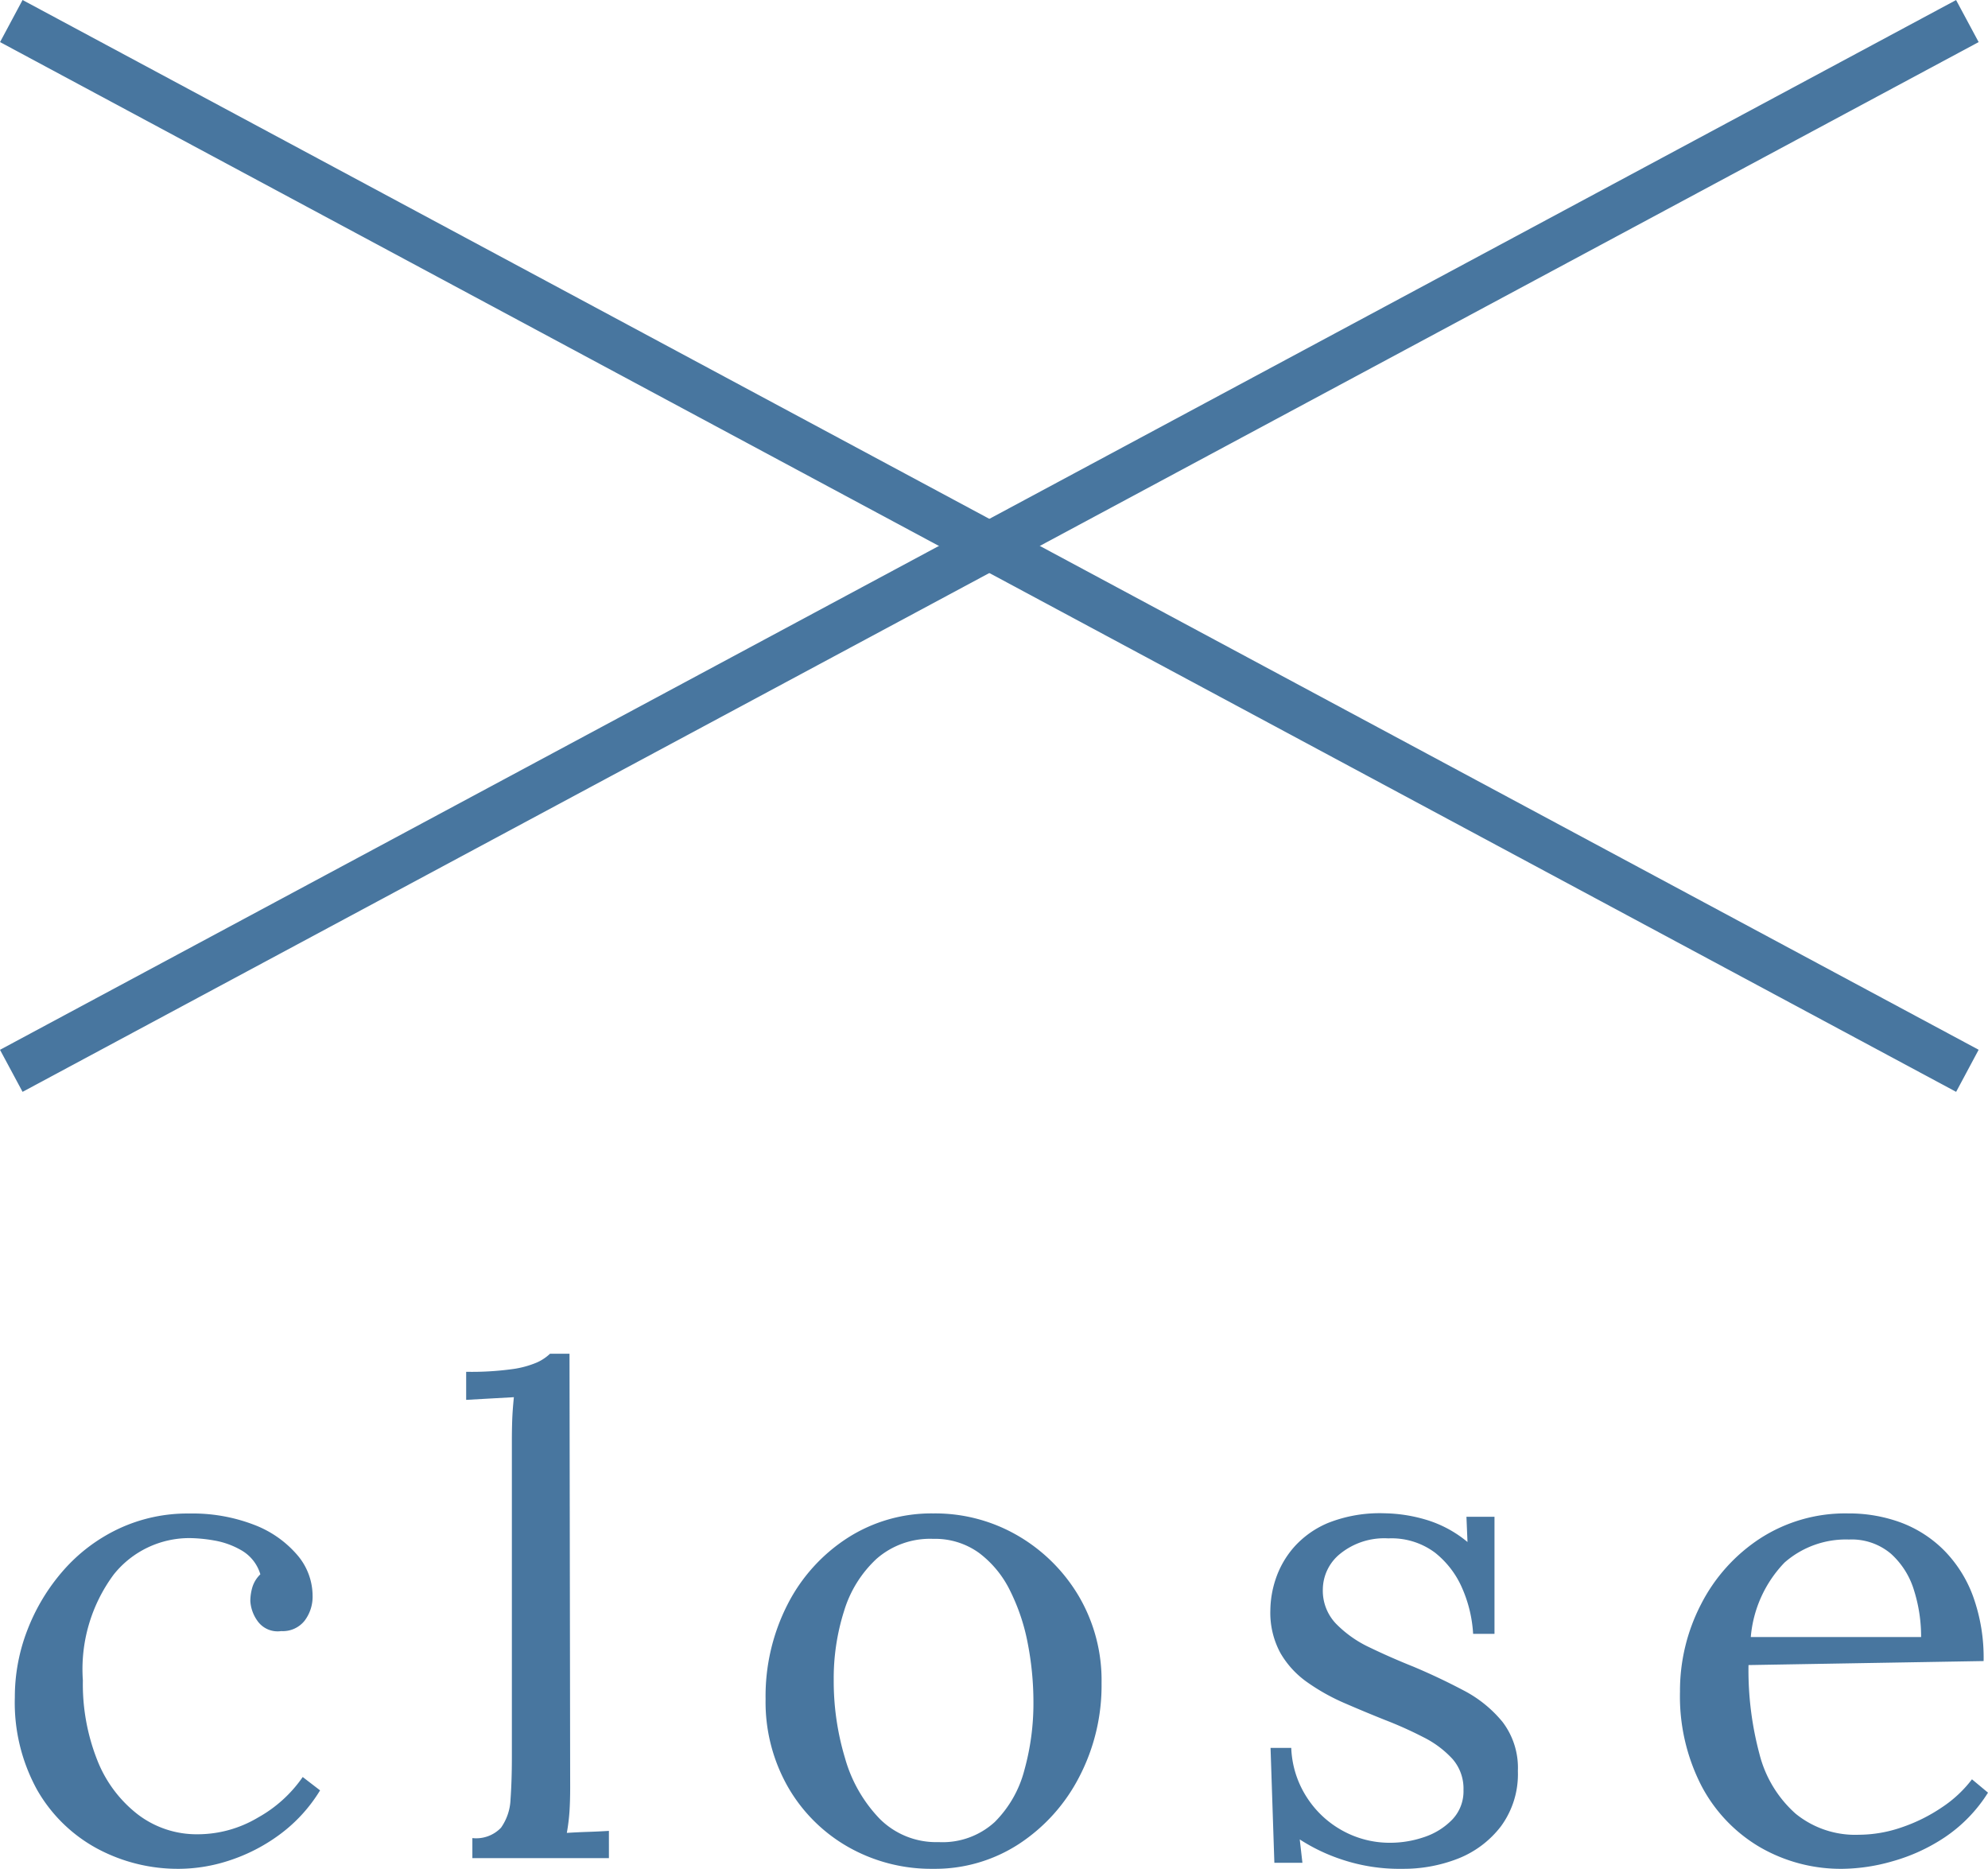
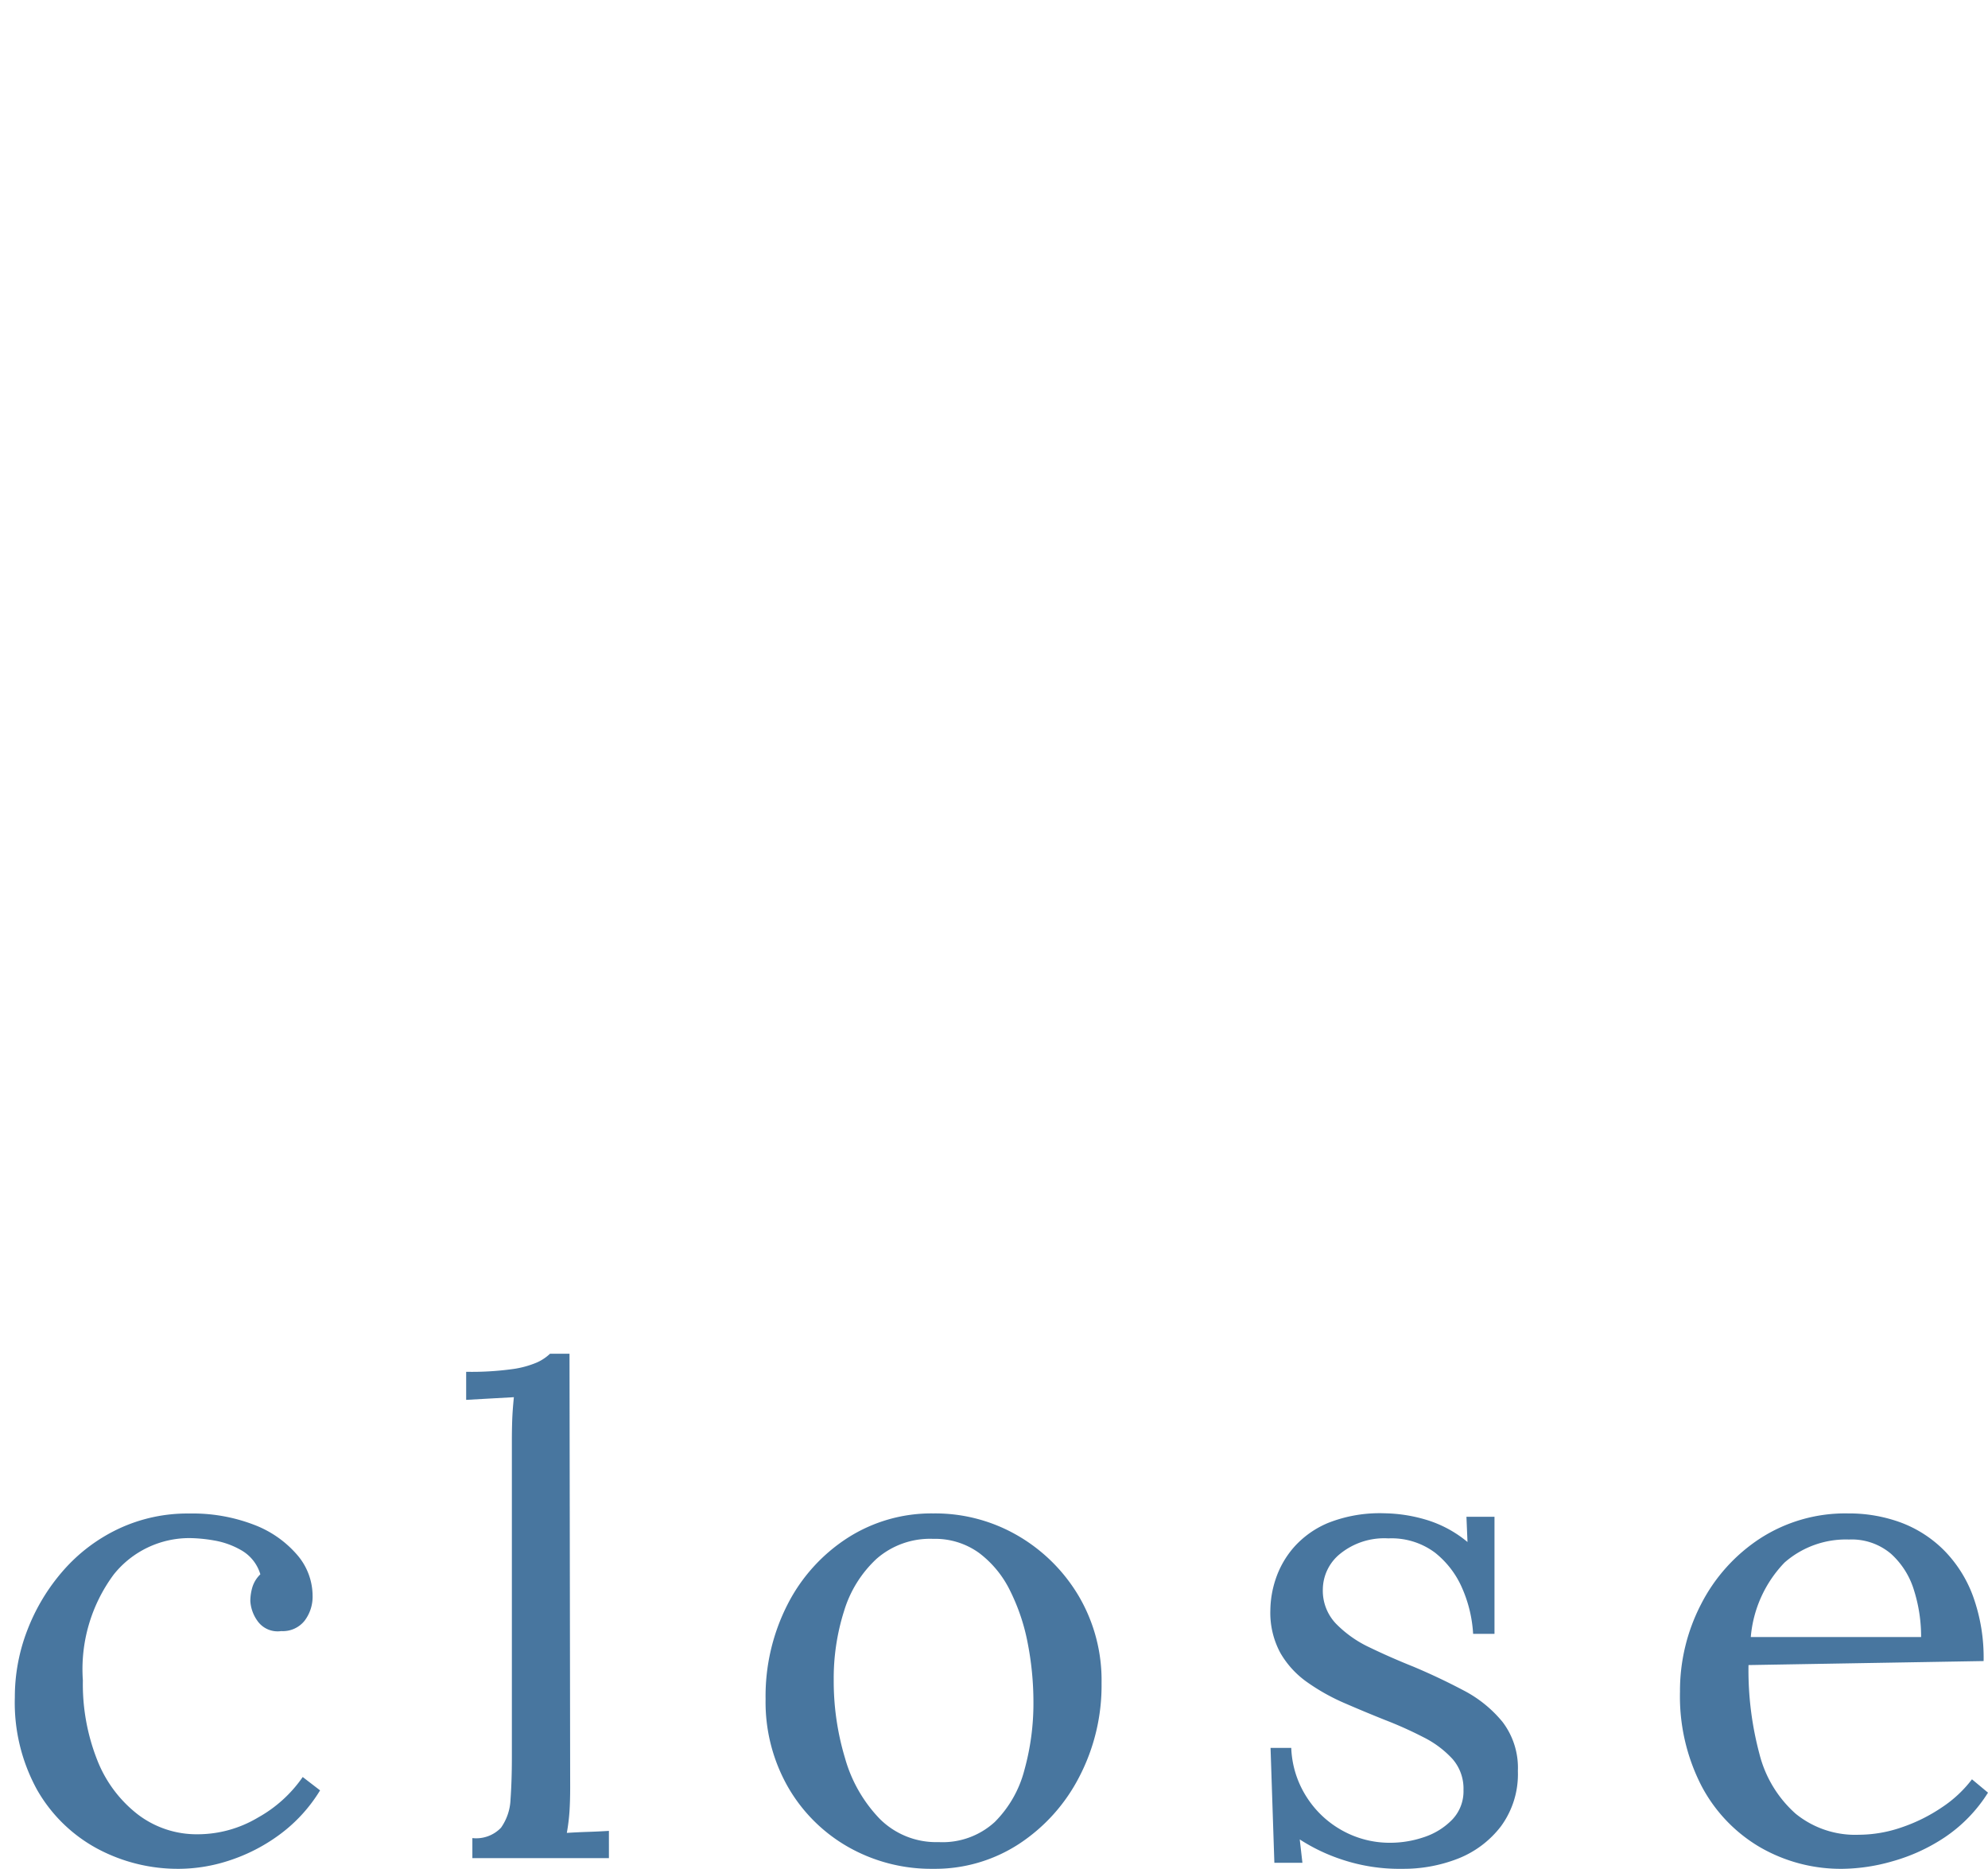
<svg xmlns="http://www.w3.org/2000/svg" width="41.669" height="39.165" viewBox="0 0 41.669 39.165">
  <g transform="translate(-1671.905 -180.319)">
    <path d="M4.032.224A3.582,3.582,0,0,1,2.3-.2,3.2,3.2,0,0,1,1.04-1.432,3.789,3.789,0,0,1,.574-3.374,3.879,3.879,0,0,1,.84-4.788a4.15,4.15,0,0,1,.749-1.239A3.557,3.557,0,0,1,2.744-6.9a3.39,3.39,0,0,1,1.484-.322,3.586,3.586,0,0,1,1.365.238,2.236,2.236,0,0,1,.9.63,1.318,1.318,0,0,1,.322.854.832.832,0,0,1-.168.525.582.582,0,0,1-.49.217.516.516,0,0,1-.5-.217.794.794,0,0,1-.147-.413,1.042,1.042,0,0,1,.042-.287.632.632,0,0,1,.168-.273.863.863,0,0,0-.392-.5,1.71,1.71,0,0,0-.581-.21,3.208,3.208,0,0,0-.5-.049,2.028,2.028,0,0,0-1.6.763A3.331,3.331,0,0,0,2-3.724a4.33,4.33,0,0,0,.3,1.666A2.67,2.67,0,0,0,3.15-.917,2.032,2.032,0,0,0,4.41-.5,2.471,2.471,0,0,0,5.67-.85,2.779,2.779,0,0,0,6.608-1.7l.364.28A3.248,3.248,0,0,1,6.1-.476,3.716,3.716,0,0,1,5.05.056,3.417,3.417,0,0,1,4.032.224ZM10.164-.42a.72.72,0,0,0,.6-.217,1.1,1.1,0,0,0,.2-.6q.028-.385.028-.889V-8.75q0-.224.007-.427t.035-.483l-.5.028-.5.028v-.588A6.308,6.308,0,0,0,11-10.248a2,2,0,0,0,.518-.14.99.99,0,0,0,.273-.182H12.2l.014,9.086q0,.28-.014.5a4.166,4.166,0,0,1-.056.455q.224-.014.441-.021t.441-.021V0H10.164Zm9.66.644a3.526,3.526,0,0,1-1.778-.455,3.385,3.385,0,0,1-1.267-1.26,3.589,3.589,0,0,1-.469-1.841,4.219,4.219,0,0,1,.462-1.988,3.6,3.6,0,0,1,1.26-1.393,3.252,3.252,0,0,1,1.792-.511,3.444,3.444,0,0,1,1.778.469,3.564,3.564,0,0,1,1.274,1.267,3.484,3.484,0,0,1,.476,1.82A4.15,4.15,0,0,1,22.883-1.7,3.7,3.7,0,0,1,21.616-.294a3.22,3.22,0,0,1-1.792.518Zm.112-.56a1.619,1.619,0,0,0,1.176-.42,2.379,2.379,0,0,0,.623-1.092,5.2,5.2,0,0,0,.189-1.414A6.445,6.445,0,0,0,21.805-4.5a4.225,4.225,0,0,0-.371-1.106,2.192,2.192,0,0,0-.651-.791,1.572,1.572,0,0,0-.959-.294,1.7,1.7,0,0,0-1.19.42,2.464,2.464,0,0,0-.679,1.092,4.666,4.666,0,0,0-.217,1.442,5.586,5.586,0,0,0,.238,1.645A2.994,2.994,0,0,0,18.7-.826a1.671,1.671,0,0,0,1.236.49Zm9.716.56A3.8,3.8,0,0,1,28.406.035a3.824,3.824,0,0,1-.9-.427l.056.49h-.588l-.08-2.408h.434a2.044,2.044,0,0,0,.322,1.029,2.069,2.069,0,0,0,.756.707,2.043,2.043,0,0,0,.994.252,2.2,2.2,0,0,0,.714-.119A1.46,1.46,0,0,0,30.7-.805a.857.857,0,0,0,.238-.623.942.942,0,0,0-.231-.651,2.1,2.1,0,0,0-.609-.455,8.173,8.173,0,0,0-.812-.364q-.42-.168-.84-.35a4.323,4.323,0,0,1-.777-.434A1.927,1.927,0,0,1,27.1-4.3a1.768,1.768,0,0,1-.21-.9A2.126,2.126,0,0,1,27-5.844a1.952,1.952,0,0,1,.378-.665,1.968,1.968,0,0,1,.728-.518,2.939,2.939,0,0,1,1.176-.2,3.219,3.219,0,0,1,.84.126,2.462,2.462,0,0,1,.9.476L31-7.154h.588V-4.7H31.14a2.771,2.771,0,0,0-.224-.945,1.922,1.922,0,0,0-.574-.756,1.525,1.525,0,0,0-.98-.3,1.469,1.469,0,0,0-1.008.322.968.968,0,0,0-.364.742,1,1,0,0,0,.273.721,2.414,2.414,0,0,0,.707.5q.434.21.924.406.532.224,1.036.49a2.608,2.608,0,0,1,.826.665,1.587,1.587,0,0,1,.322,1.029,1.844,1.844,0,0,1-.357,1.162,2.1,2.1,0,0,1-.91.679,3.134,3.134,0,0,1-1.159.209Zm9.24,0a3.385,3.385,0,0,1-1.743-.455,3.228,3.228,0,0,1-1.225-1.288,4.094,4.094,0,0,1-.448-1.967,3.94,3.94,0,0,1,.441-1.834A3.6,3.6,0,0,1,37.156-6.7,3.285,3.285,0,0,1,39-7.224a3.143,3.143,0,0,1,1.1.189,2.526,2.526,0,0,1,.9.574,2.685,2.685,0,0,1,.616.966A3.786,3.786,0,0,1,41.84-4.13l-4.928.084a6.8,6.8,0,0,0,.231,1.869A2.484,2.484,0,0,0,37.9-.931a1.98,1.98,0,0,0,1.33.441,2.764,2.764,0,0,0,.889-.154,3.5,3.5,0,0,0,.847-.42,2.557,2.557,0,0,0,.63-.588l.336.28a3.124,3.124,0,0,1-.91.938,3.834,3.834,0,0,1-1.092.5,3.926,3.926,0,0,1-1.038.158ZM36.96-4.634h3.57a3.234,3.234,0,0,0-.147-.973,1.687,1.687,0,0,0-.483-.77,1.272,1.272,0,0,0-.882-.3,1.949,1.949,0,0,0-1.351.483,2.559,2.559,0,0,0-.707,1.56Z" transform="translate(1671.642 219.26)" fill="#48769f" />
    <g transform="translate(1609.642 251.26)">
-       <path d="M40.764,22.441l-41-22L.236-.441l41,22Z" transform="translate(62.5 -70.5)" fill="#48769f" />
-       <path d="M.236,22.441l-.473-.881,41-22,.473.881Z" transform="translate(62.5 -70.5)" fill="#48769f" />
-     </g>
+       </g>
  </g>
</svg>